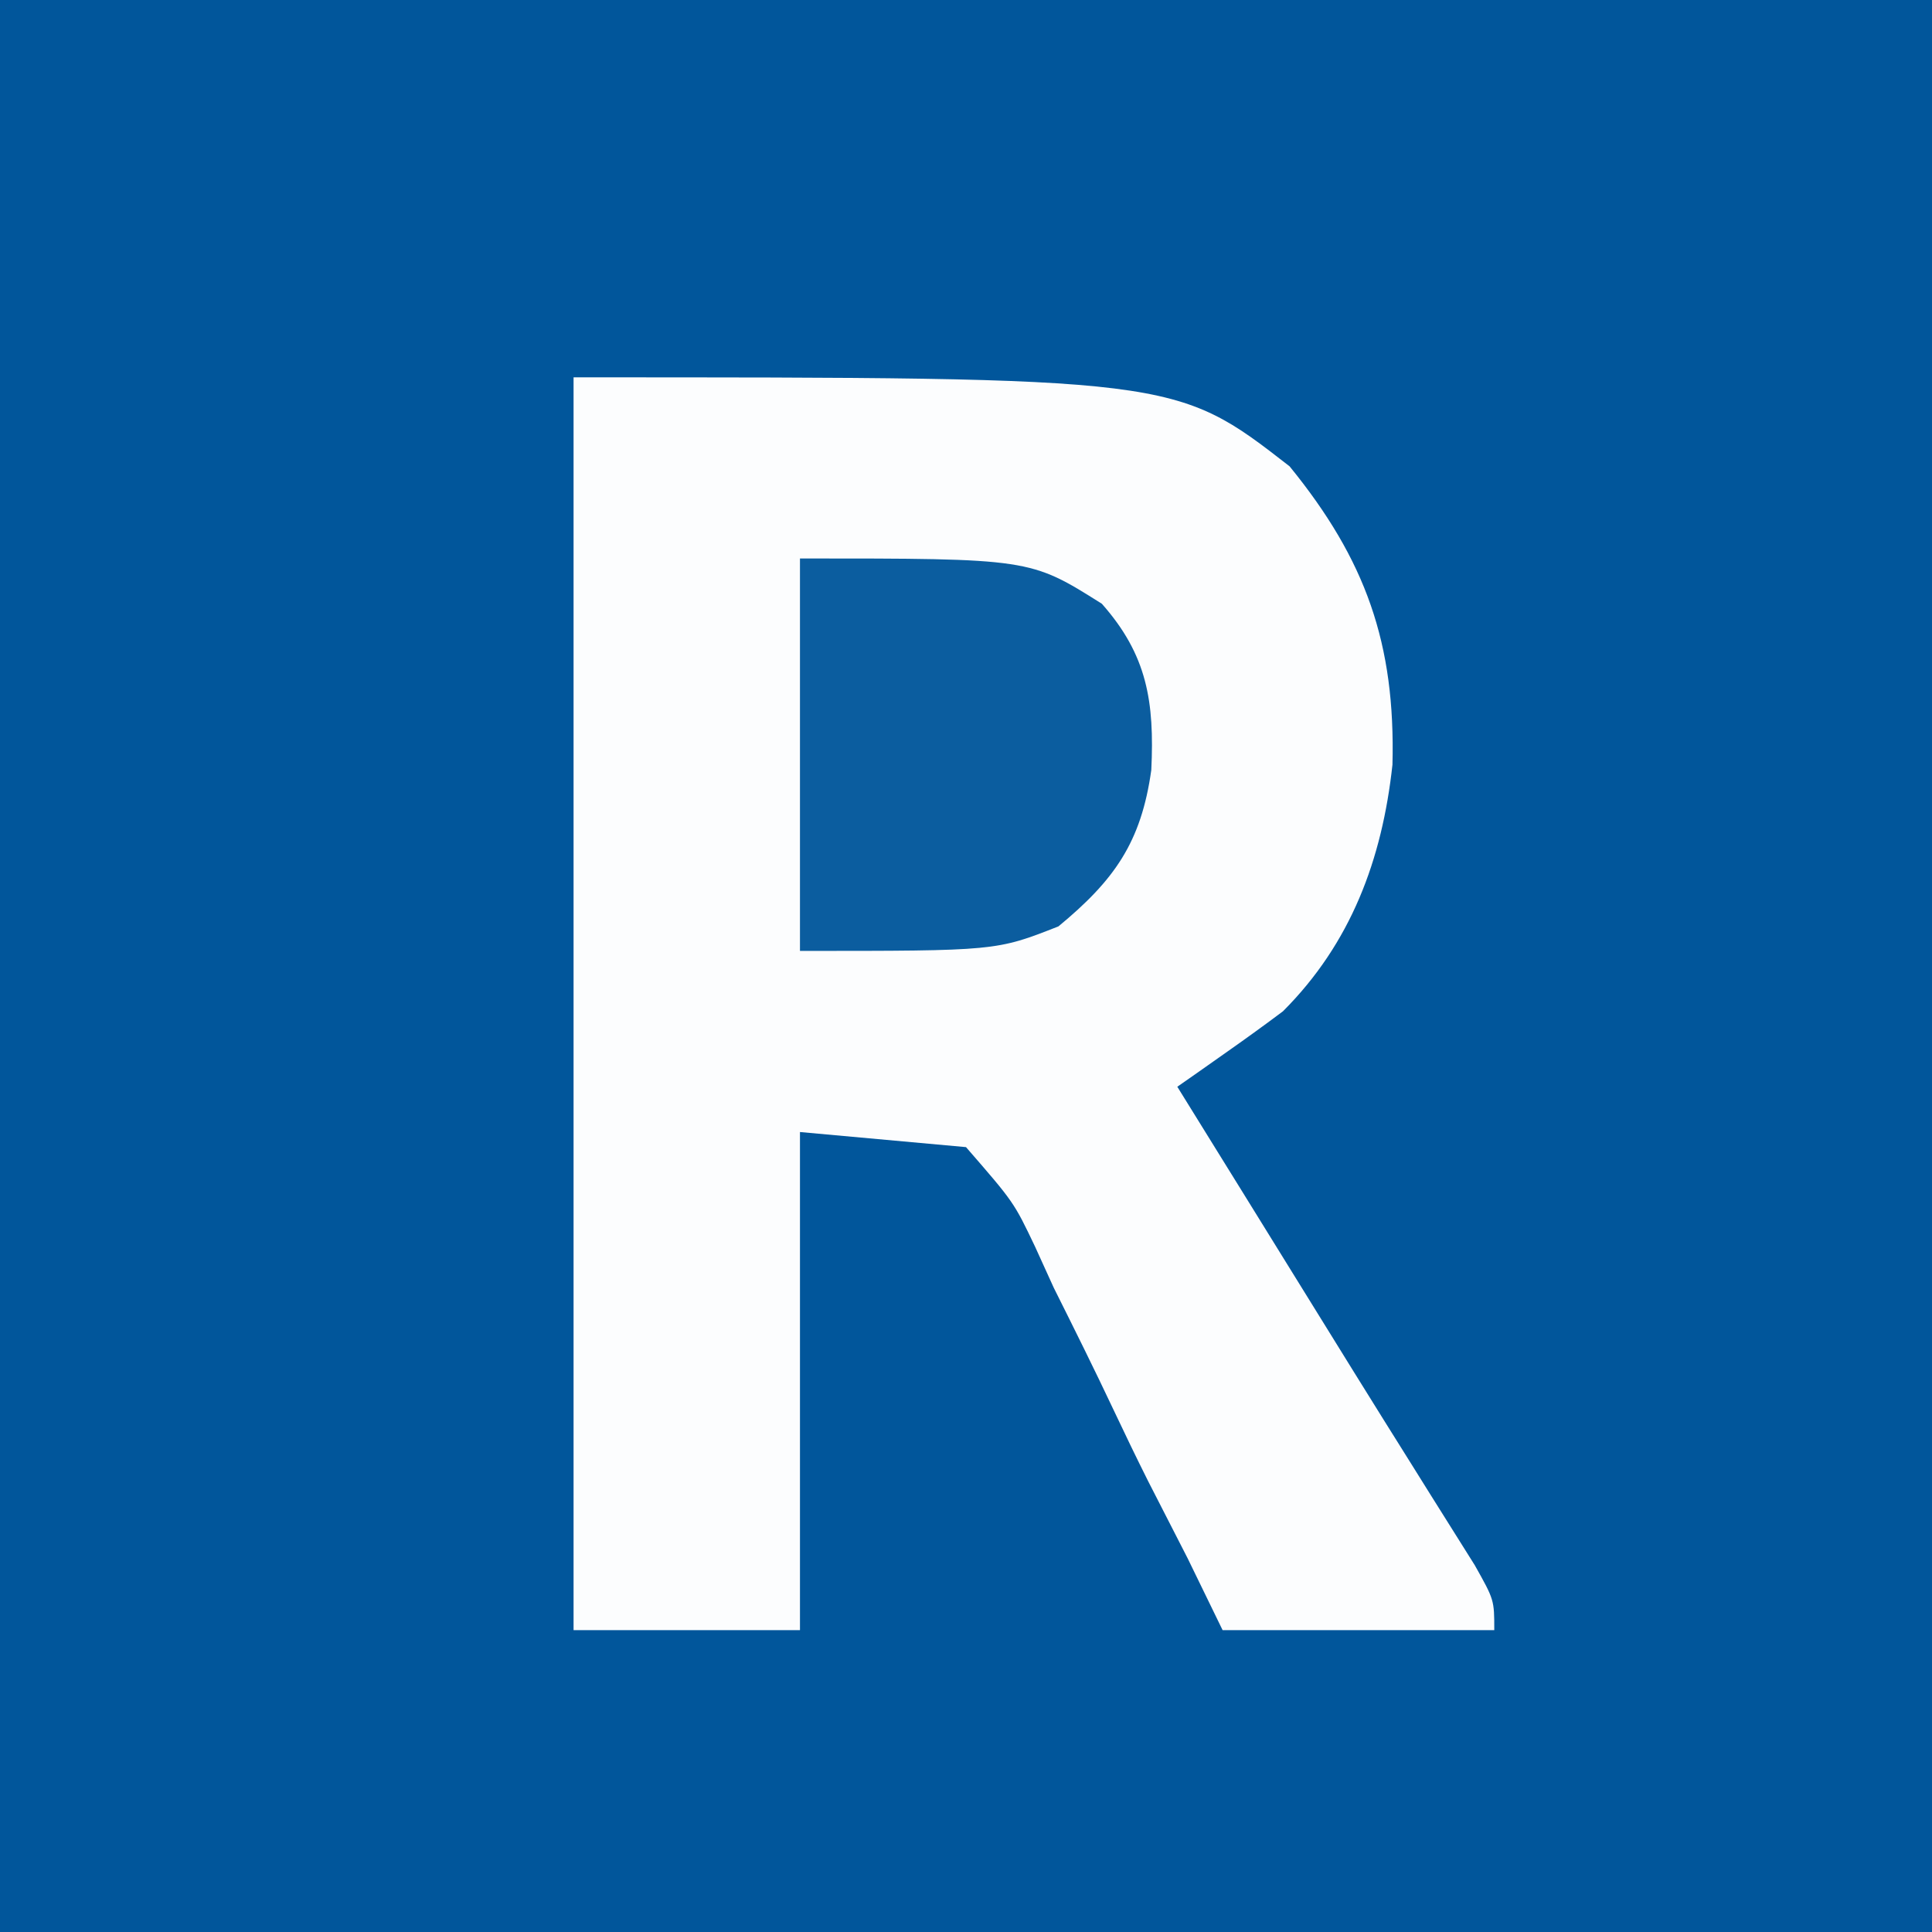
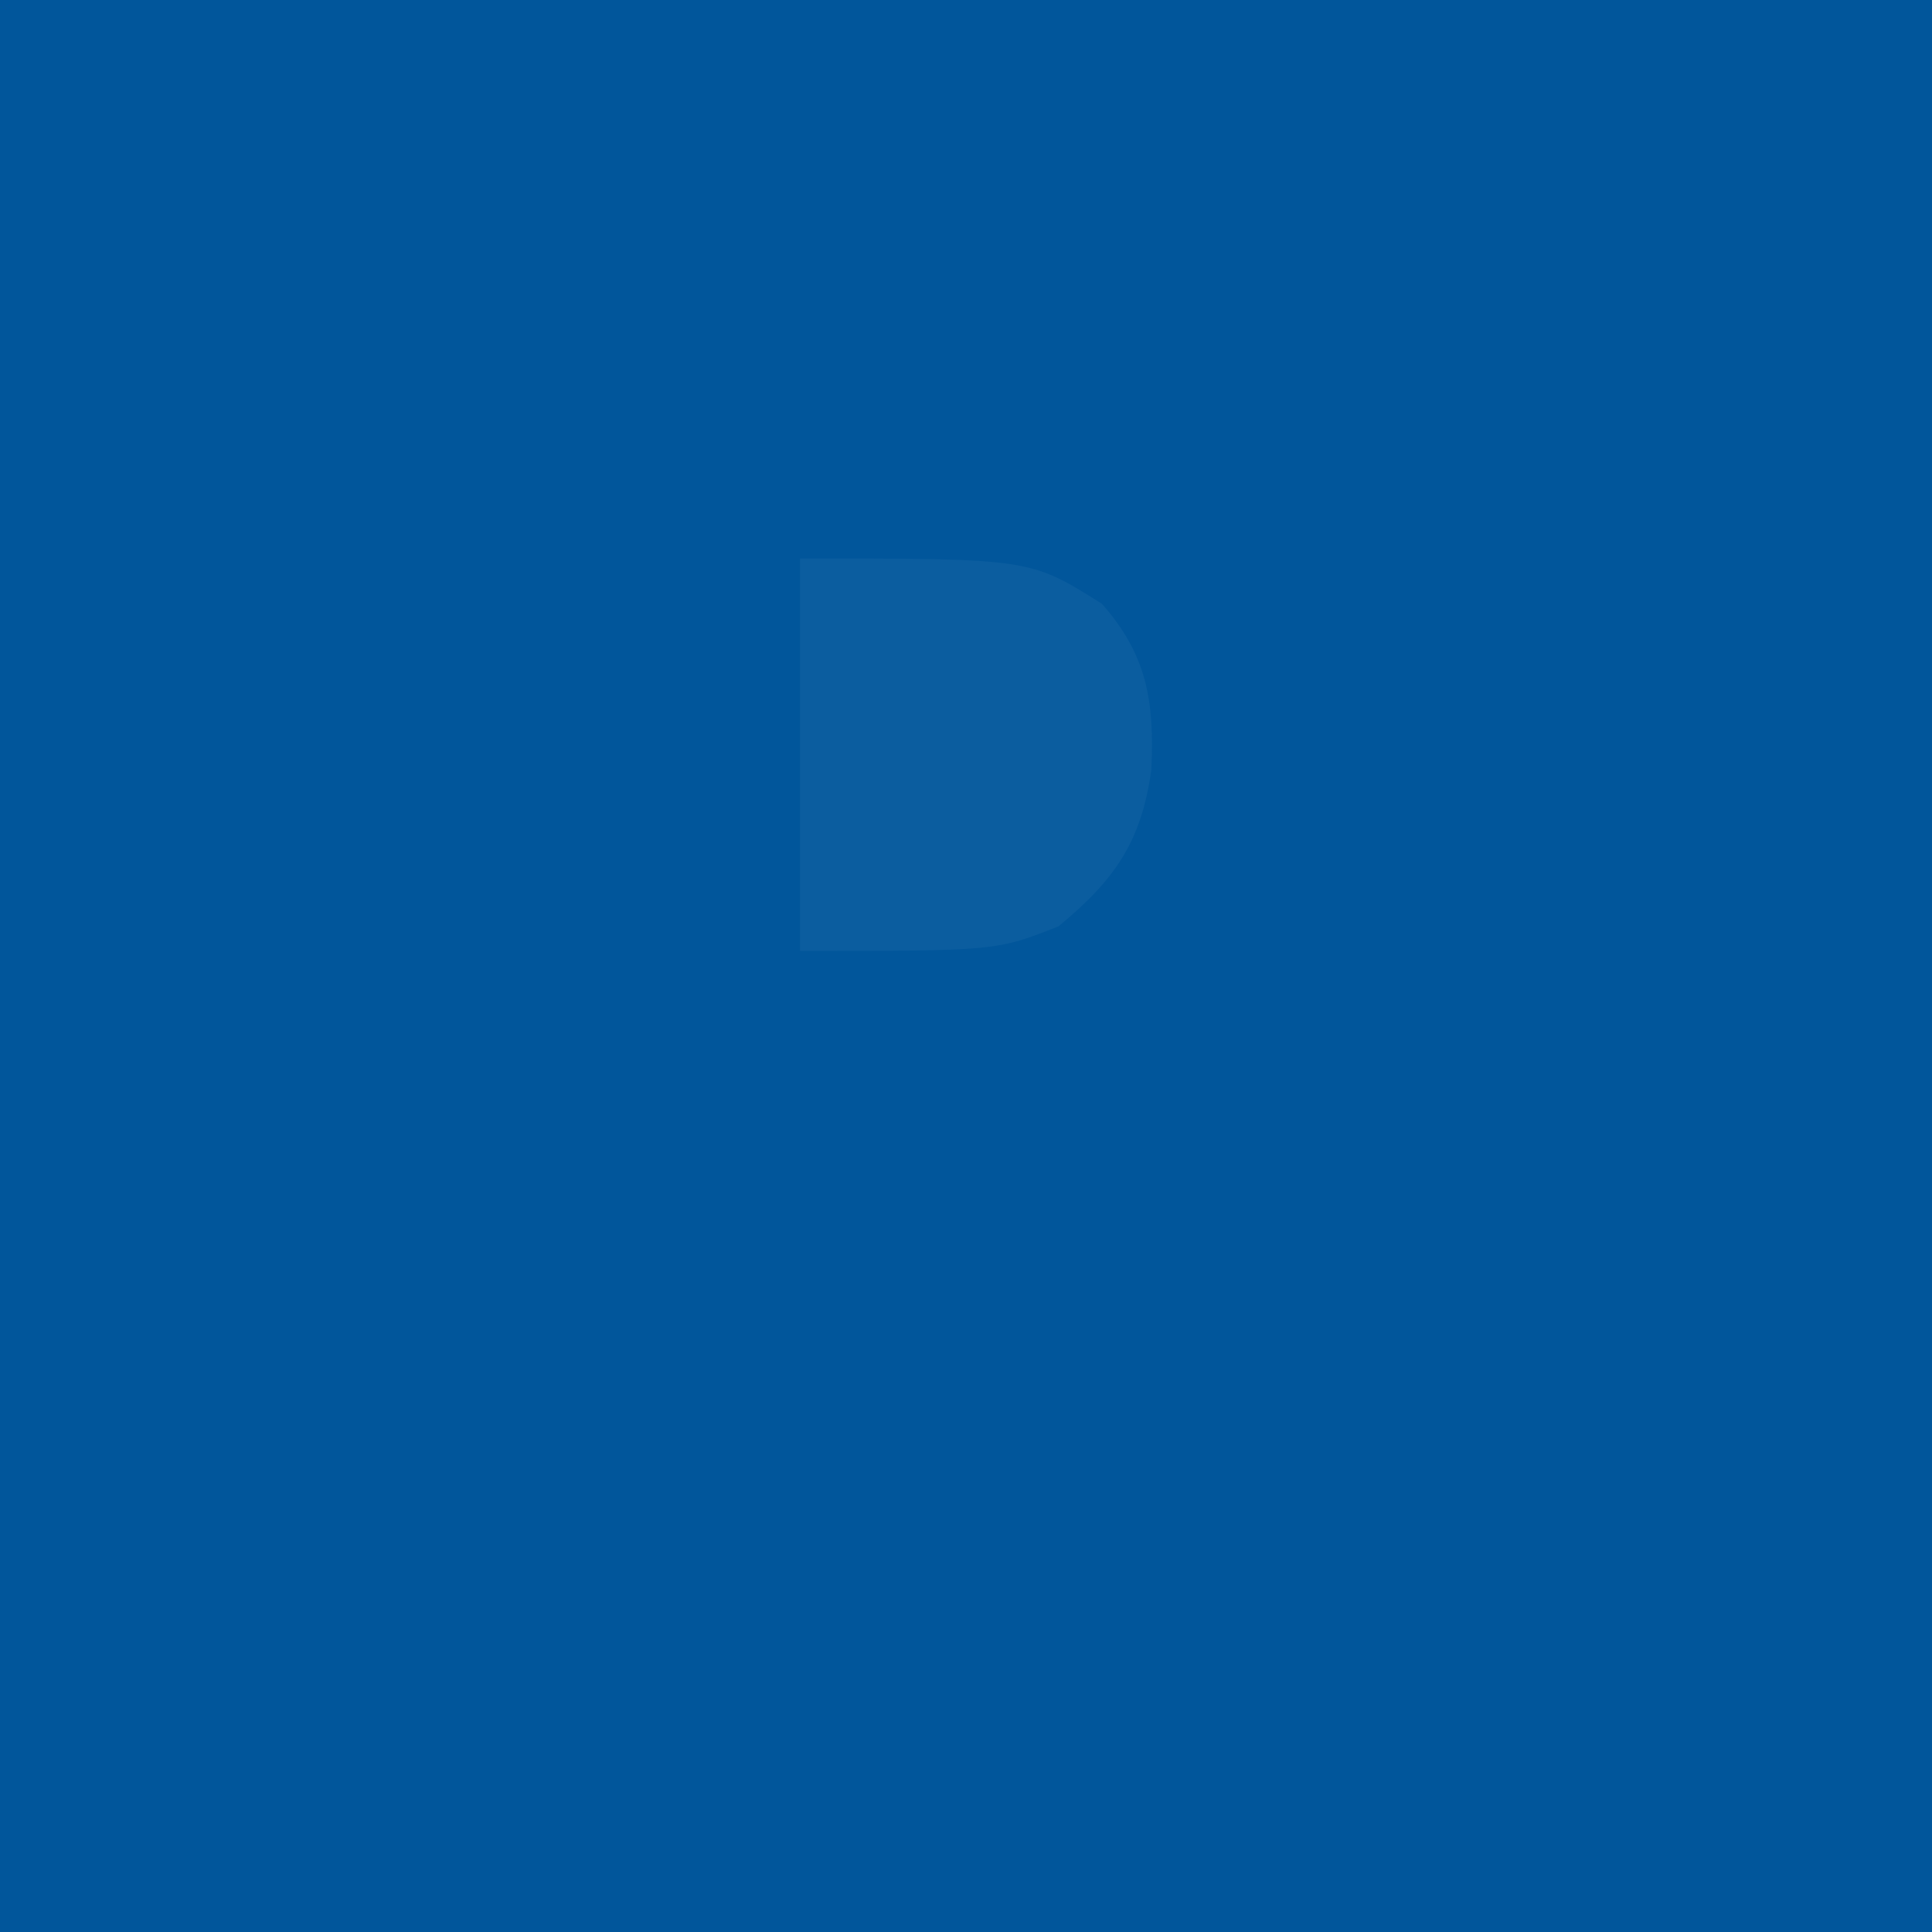
<svg xmlns="http://www.w3.org/2000/svg" version="1.1" width="128" height="128">
  <rect width="100%" height="100%" fill="#808080" stroke="none" />
-   <path d="M0 0 C42.24 0 84.48 0 128 0 C128 42.24 128 84.48 128 128 C85.76 128 43.52 128 0 128 C0 85.76 0 43.52 0 0 Z " fill="#01569B" transform="translate(0,0)" />
-   <path d="M0 0 C39.854 0 39.854 0 47.438 5.895 C52.484 12.089 54.459 17.643 54.254 25.664 C53.571 31.944 51.506 37.494 47 42 C45.801 42.9 44.586 43.779 43.359 44.641 C42.73 45.084 42.101 45.528 41.452 45.985 C40.973 46.32 40.494 46.655 40 47 C40.352 47.568 40.704 48.136 41.066 48.721 C41.56 49.518 42.054 50.316 42.562 51.137 C43.109 52.019 43.655 52.901 44.218 53.809 C45.409 55.732 46.599 57.656 47.788 59.579 C50.397 63.799 53.006 68.018 55.645 72.219 C56.018 72.816 56.391 73.413 56.775 74.029 C57.75 75.587 58.728 77.143 59.707 78.699 C61 81 61 81 61 83 C55.06 83 49.12 83 43 83 C42.237 81.433 41.474 79.865 40.688 78.25 C39.813 76.54 38.938 74.83 38.062 73.121 C37.293 71.585 36.546 70.038 35.813 68.485 C34.518 65.74 33.169 63.027 31.812 60.312 C31.404 59.415 30.996 58.517 30.575 57.593 C29.172 54.65 29.172 54.65 26 51 C22.37 50.67 18.74 50.34 15 50 C15 60.89 15 71.78 15 83 C10.05 83 5.1 83 0 83 C0 55.61 0 28.22 0 0 Z " fill="#FCFDFE" transform="translate(38,25)" />
+   <path d="M0 0 C42.24 0 84.48 0 128 0 C128 42.24 128 84.48 128 128 C85.76 128 43.52 128 0 128 C0 85.76 0 43.52 0 0 " fill="#01569B" transform="translate(0,0)" />
  <path d="M0 0 C15.241 0 15.241 0 20 3 C23.009 6.398 23.49 9.493 23.277 14.012 C22.607 18.818 20.818 21.324 17.125 24.375 C13 26 13 26 0 26 C0 17.42 0 8.84 0 0 Z " fill="#0B5D9F" transform="translate(53,37)" />
</svg>